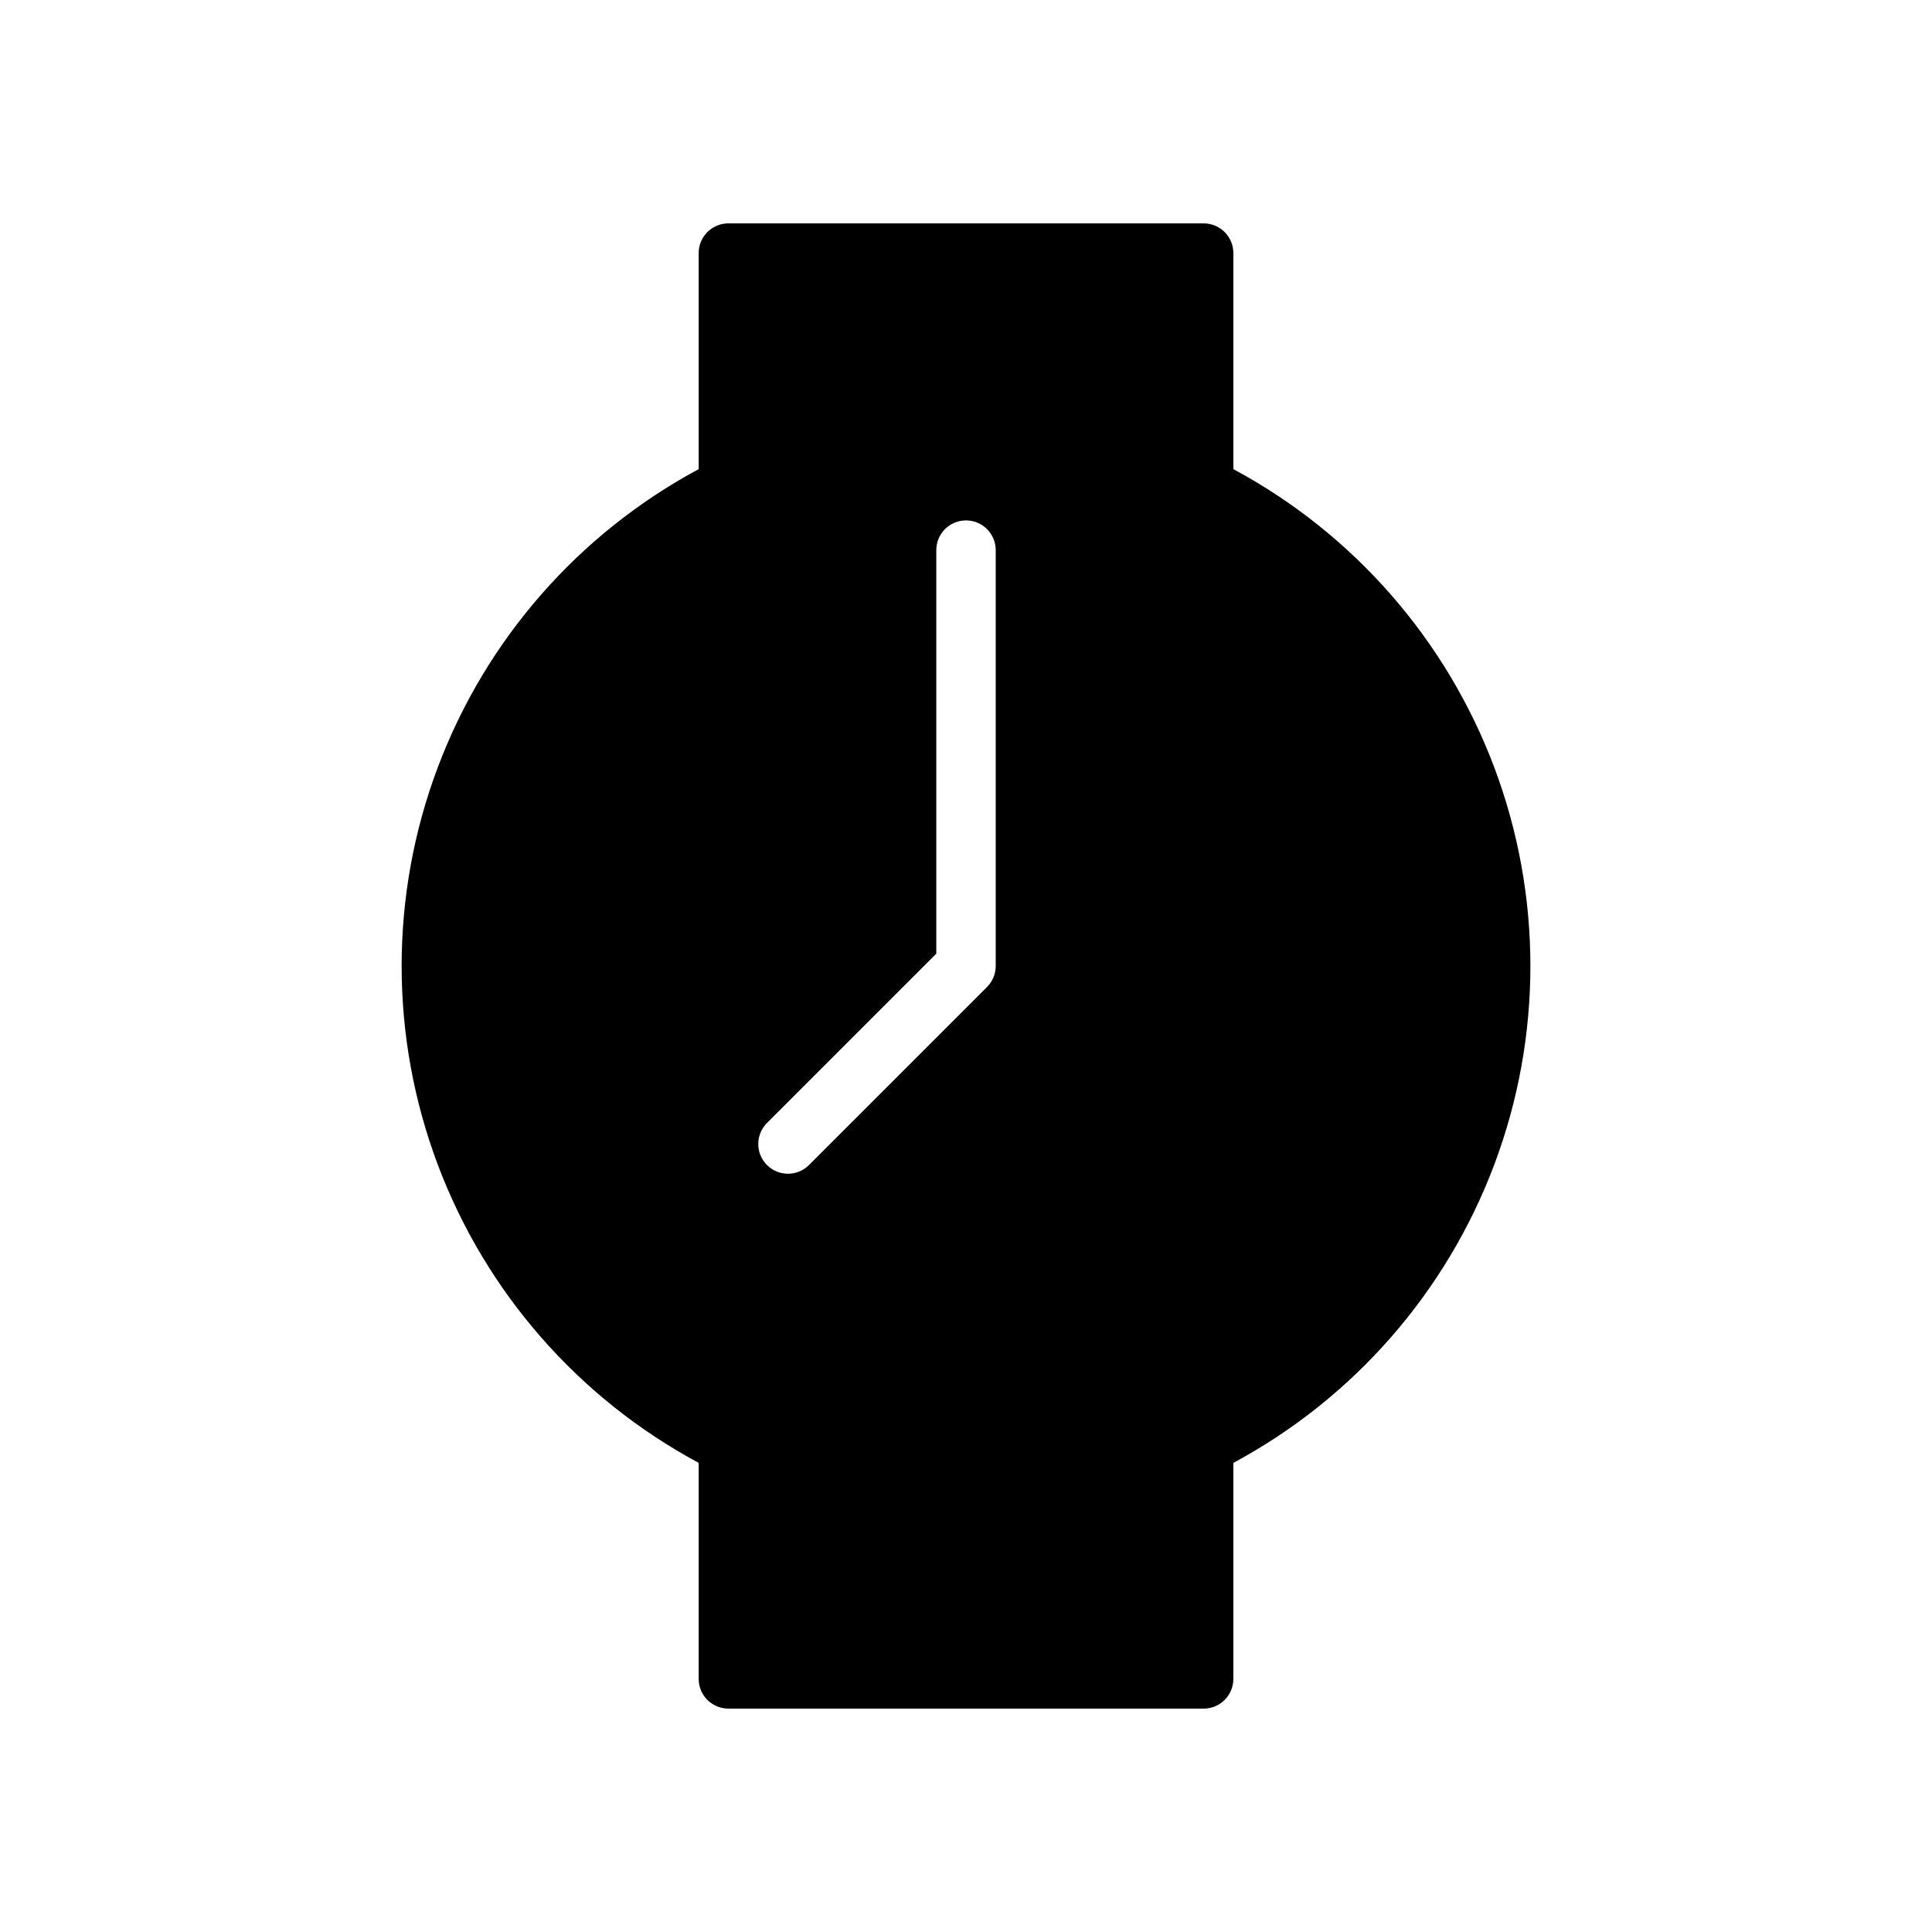
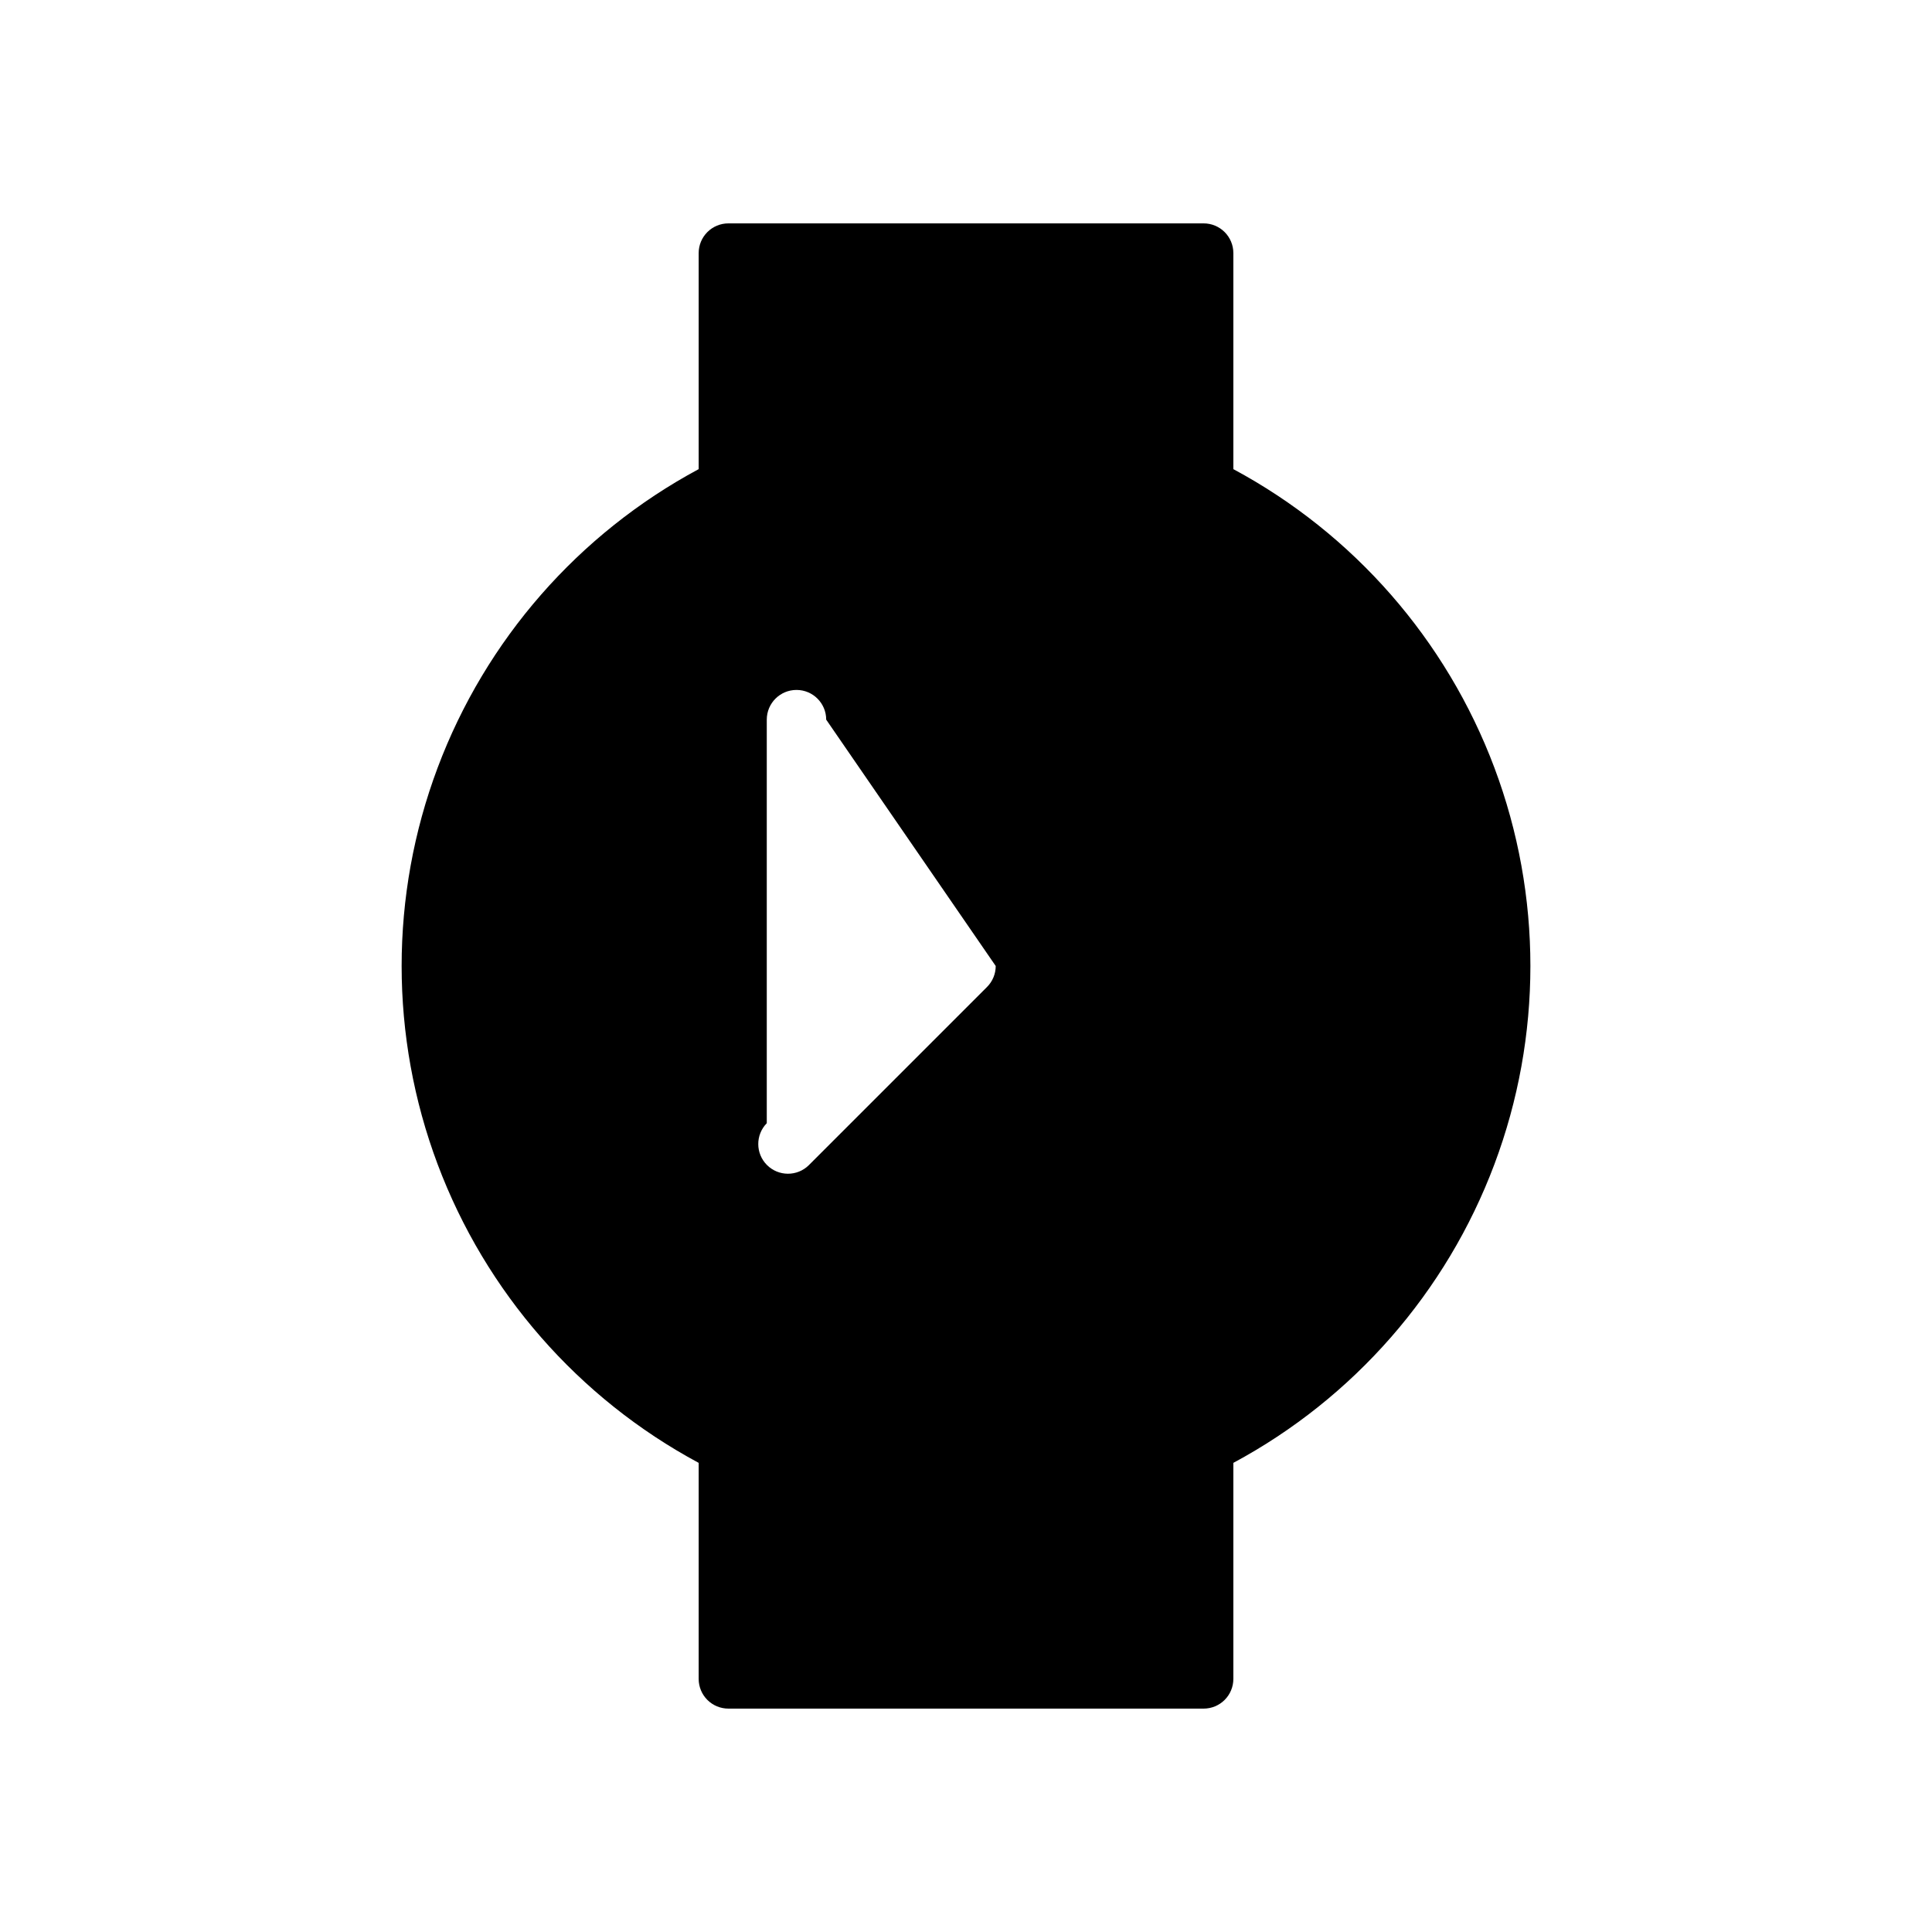
<svg xmlns="http://www.w3.org/2000/svg" fill="#000000" width="800px" height="800px" version="1.1" viewBox="144 144 512 512">
-   <path d="m462.98 203.2h-125.95c-2.09-0.004-4.094 0.828-5.57 2.305-1.477 1.477-2.305 3.477-2.305 5.566v57.254c-31.875 17.129-56.453 45.242-69.176 79.125-12.723 33.879-12.723 71.223 0 105.1 12.723 33.879 37.301 61.992 69.176 79.125v57.25c0 2.09 0.828 4.094 2.305 5.57 1.477 1.477 3.481 2.305 5.57 2.305h125.95c2.086 0 4.09-0.828 5.566-2.305 1.477-1.477 2.305-3.481 2.305-5.57v-57.25c31.875-17.133 56.457-45.246 69.18-79.125 12.719-33.879 12.719-71.223 0-105.1-12.723-33.883-37.305-61.996-69.18-79.125v-57.254c0-2.09-0.828-4.09-2.305-5.566-1.477-1.477-3.481-2.309-5.566-2.305zm-55.105 196.8c0 2.086-0.832 4.09-2.309 5.562l-47.23 47.23v0.004c-3.082 3.027-8.027 3.004-11.082-0.051-3.055-3.055-3.074-8-0.051-11.082l44.926-44.926v-106.95c0-4.348 3.527-7.871 7.875-7.871s7.871 3.523 7.871 7.871z" />
+   <path d="m462.98 203.2h-125.95c-2.09-0.004-4.094 0.828-5.57 2.305-1.477 1.477-2.305 3.477-2.305 5.566v57.254c-31.875 17.129-56.453 45.242-69.176 79.125-12.723 33.879-12.723 71.223 0 105.1 12.723 33.879 37.301 61.992 69.176 79.125v57.25c0 2.09 0.828 4.094 2.305 5.57 1.477 1.477 3.481 2.305 5.57 2.305h125.95c2.086 0 4.09-0.828 5.566-2.305 1.477-1.477 2.305-3.481 2.305-5.57v-57.25c31.875-17.133 56.457-45.246 69.18-79.125 12.719-33.879 12.719-71.223 0-105.1-12.723-33.883-37.305-61.996-69.18-79.125v-57.254c0-2.09-0.828-4.09-2.305-5.566-1.477-1.477-3.481-2.309-5.566-2.305zm-55.105 196.8c0 2.086-0.832 4.09-2.309 5.562l-47.23 47.23v0.004c-3.082 3.027-8.027 3.004-11.082-0.051-3.055-3.055-3.074-8-0.051-11.082v-106.95c0-4.348 3.527-7.871 7.875-7.871s7.871 3.523 7.871 7.871z" />
</svg>